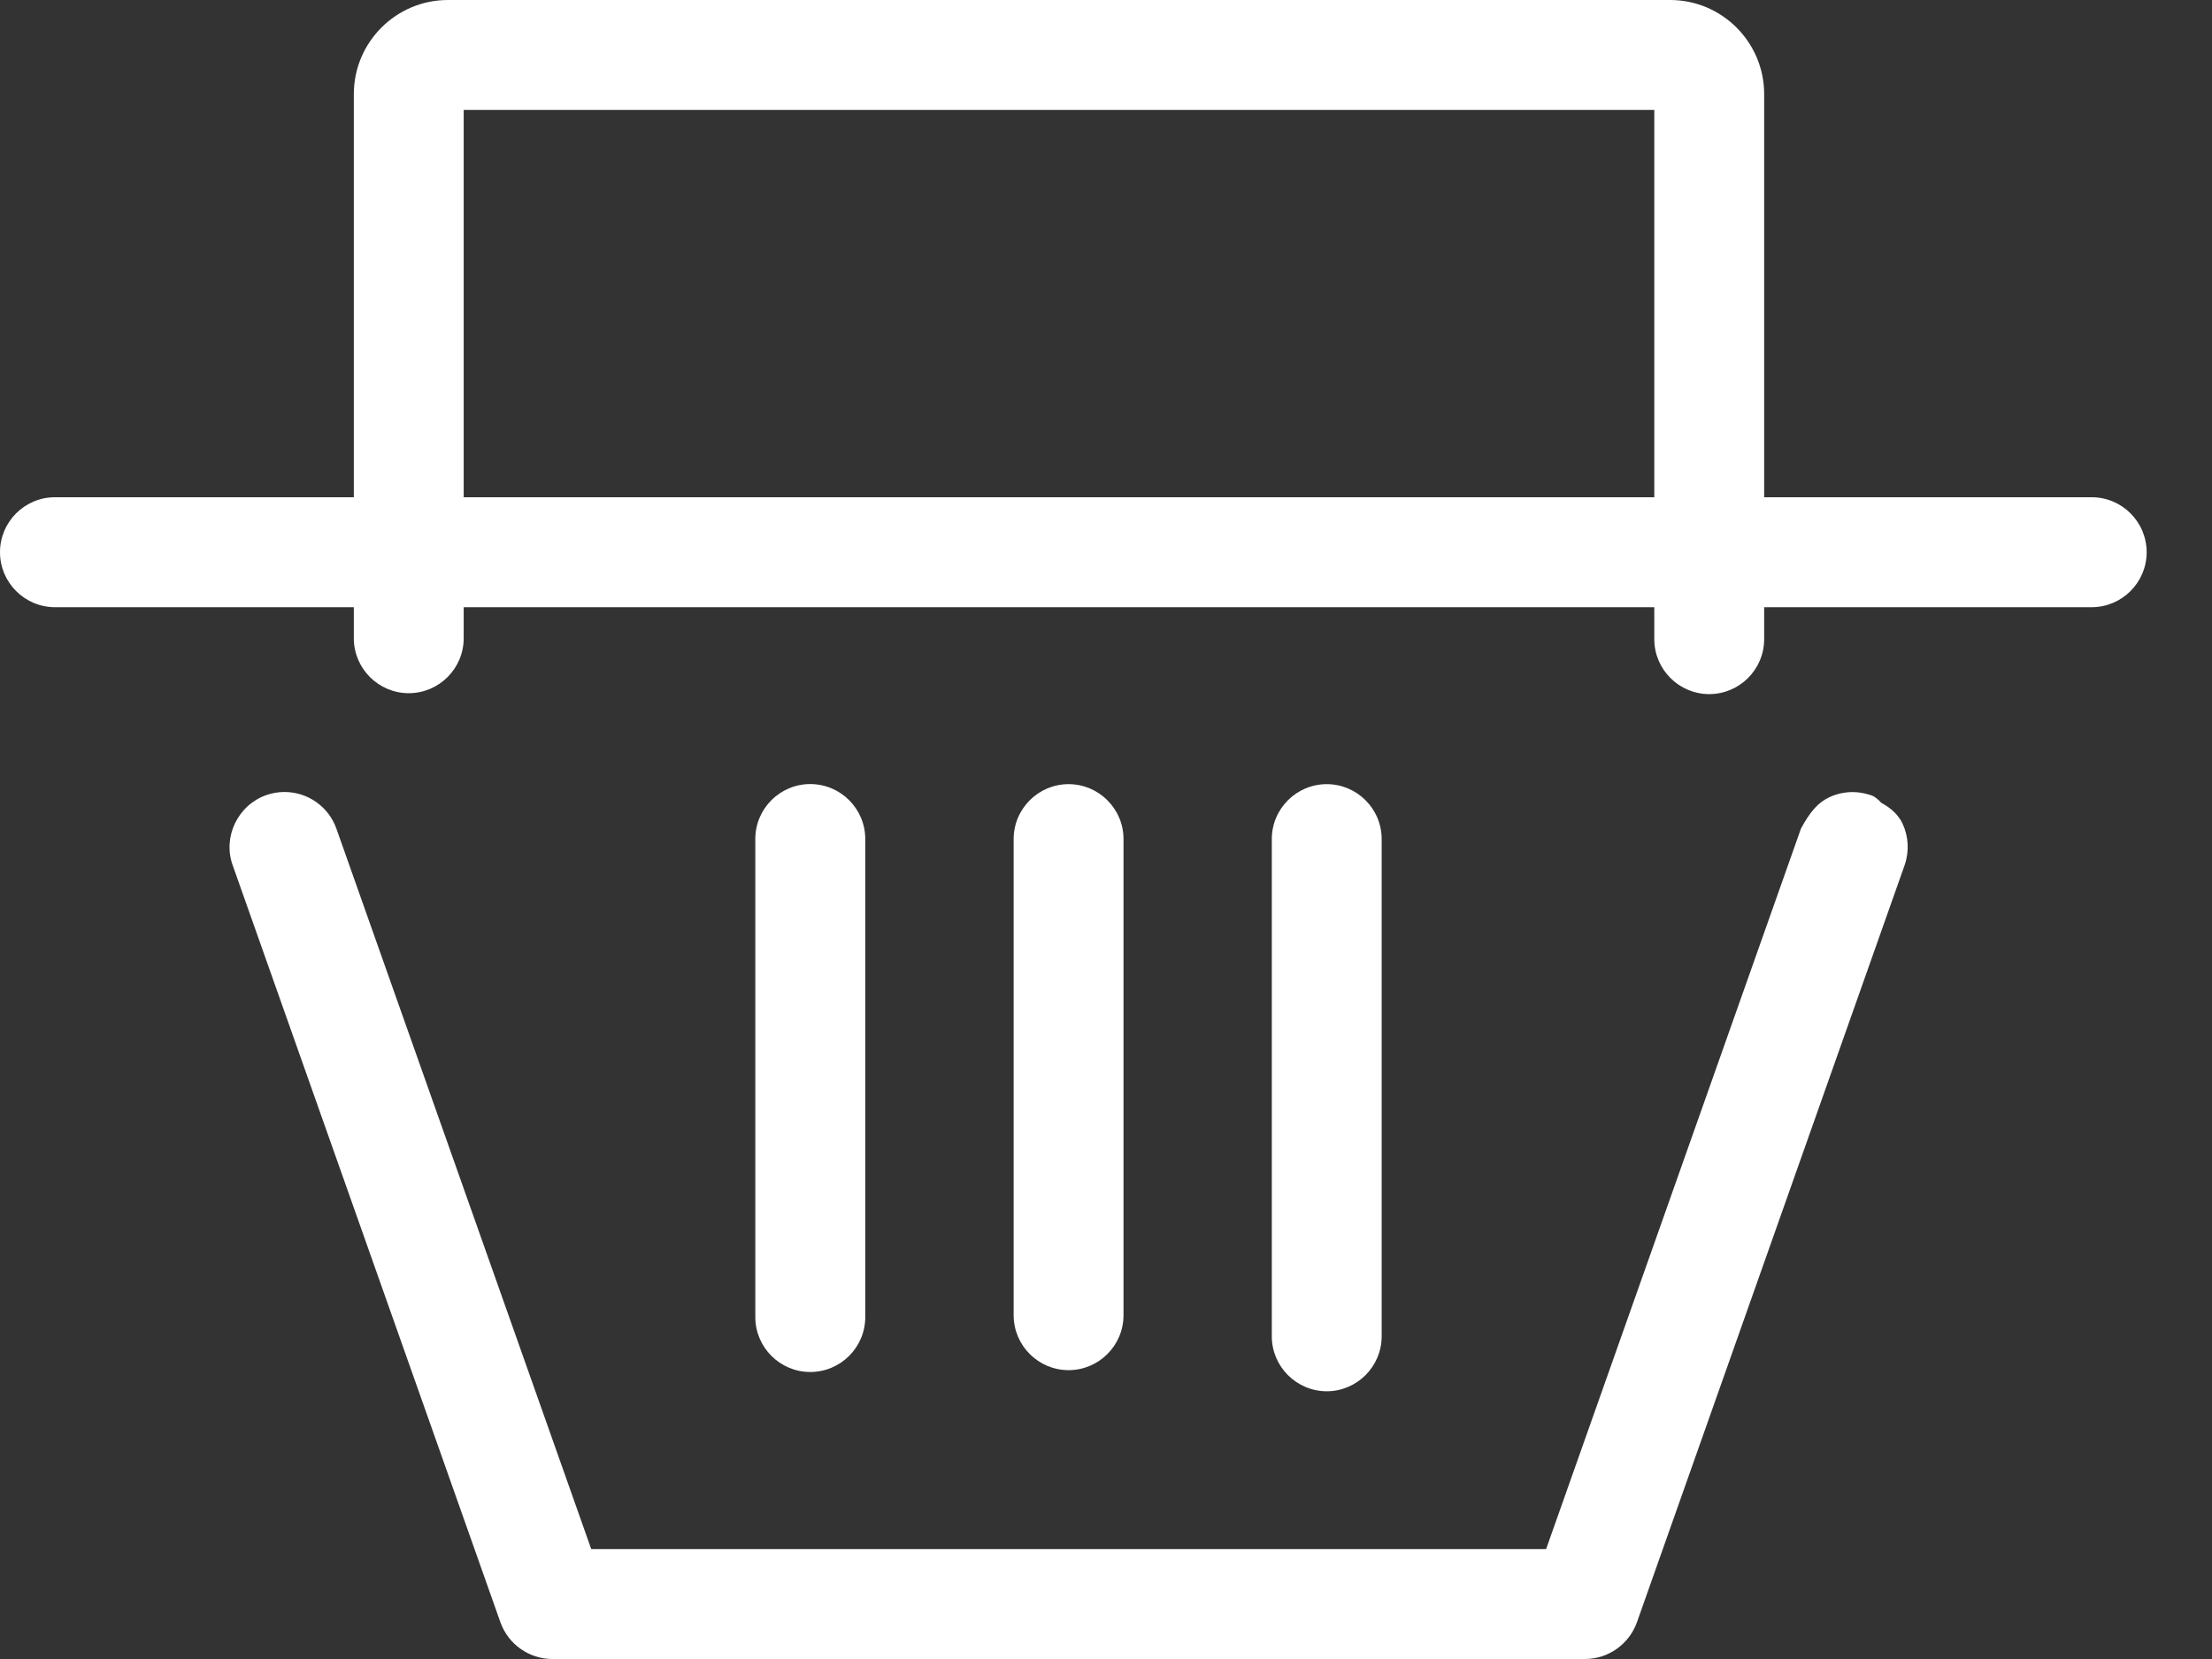
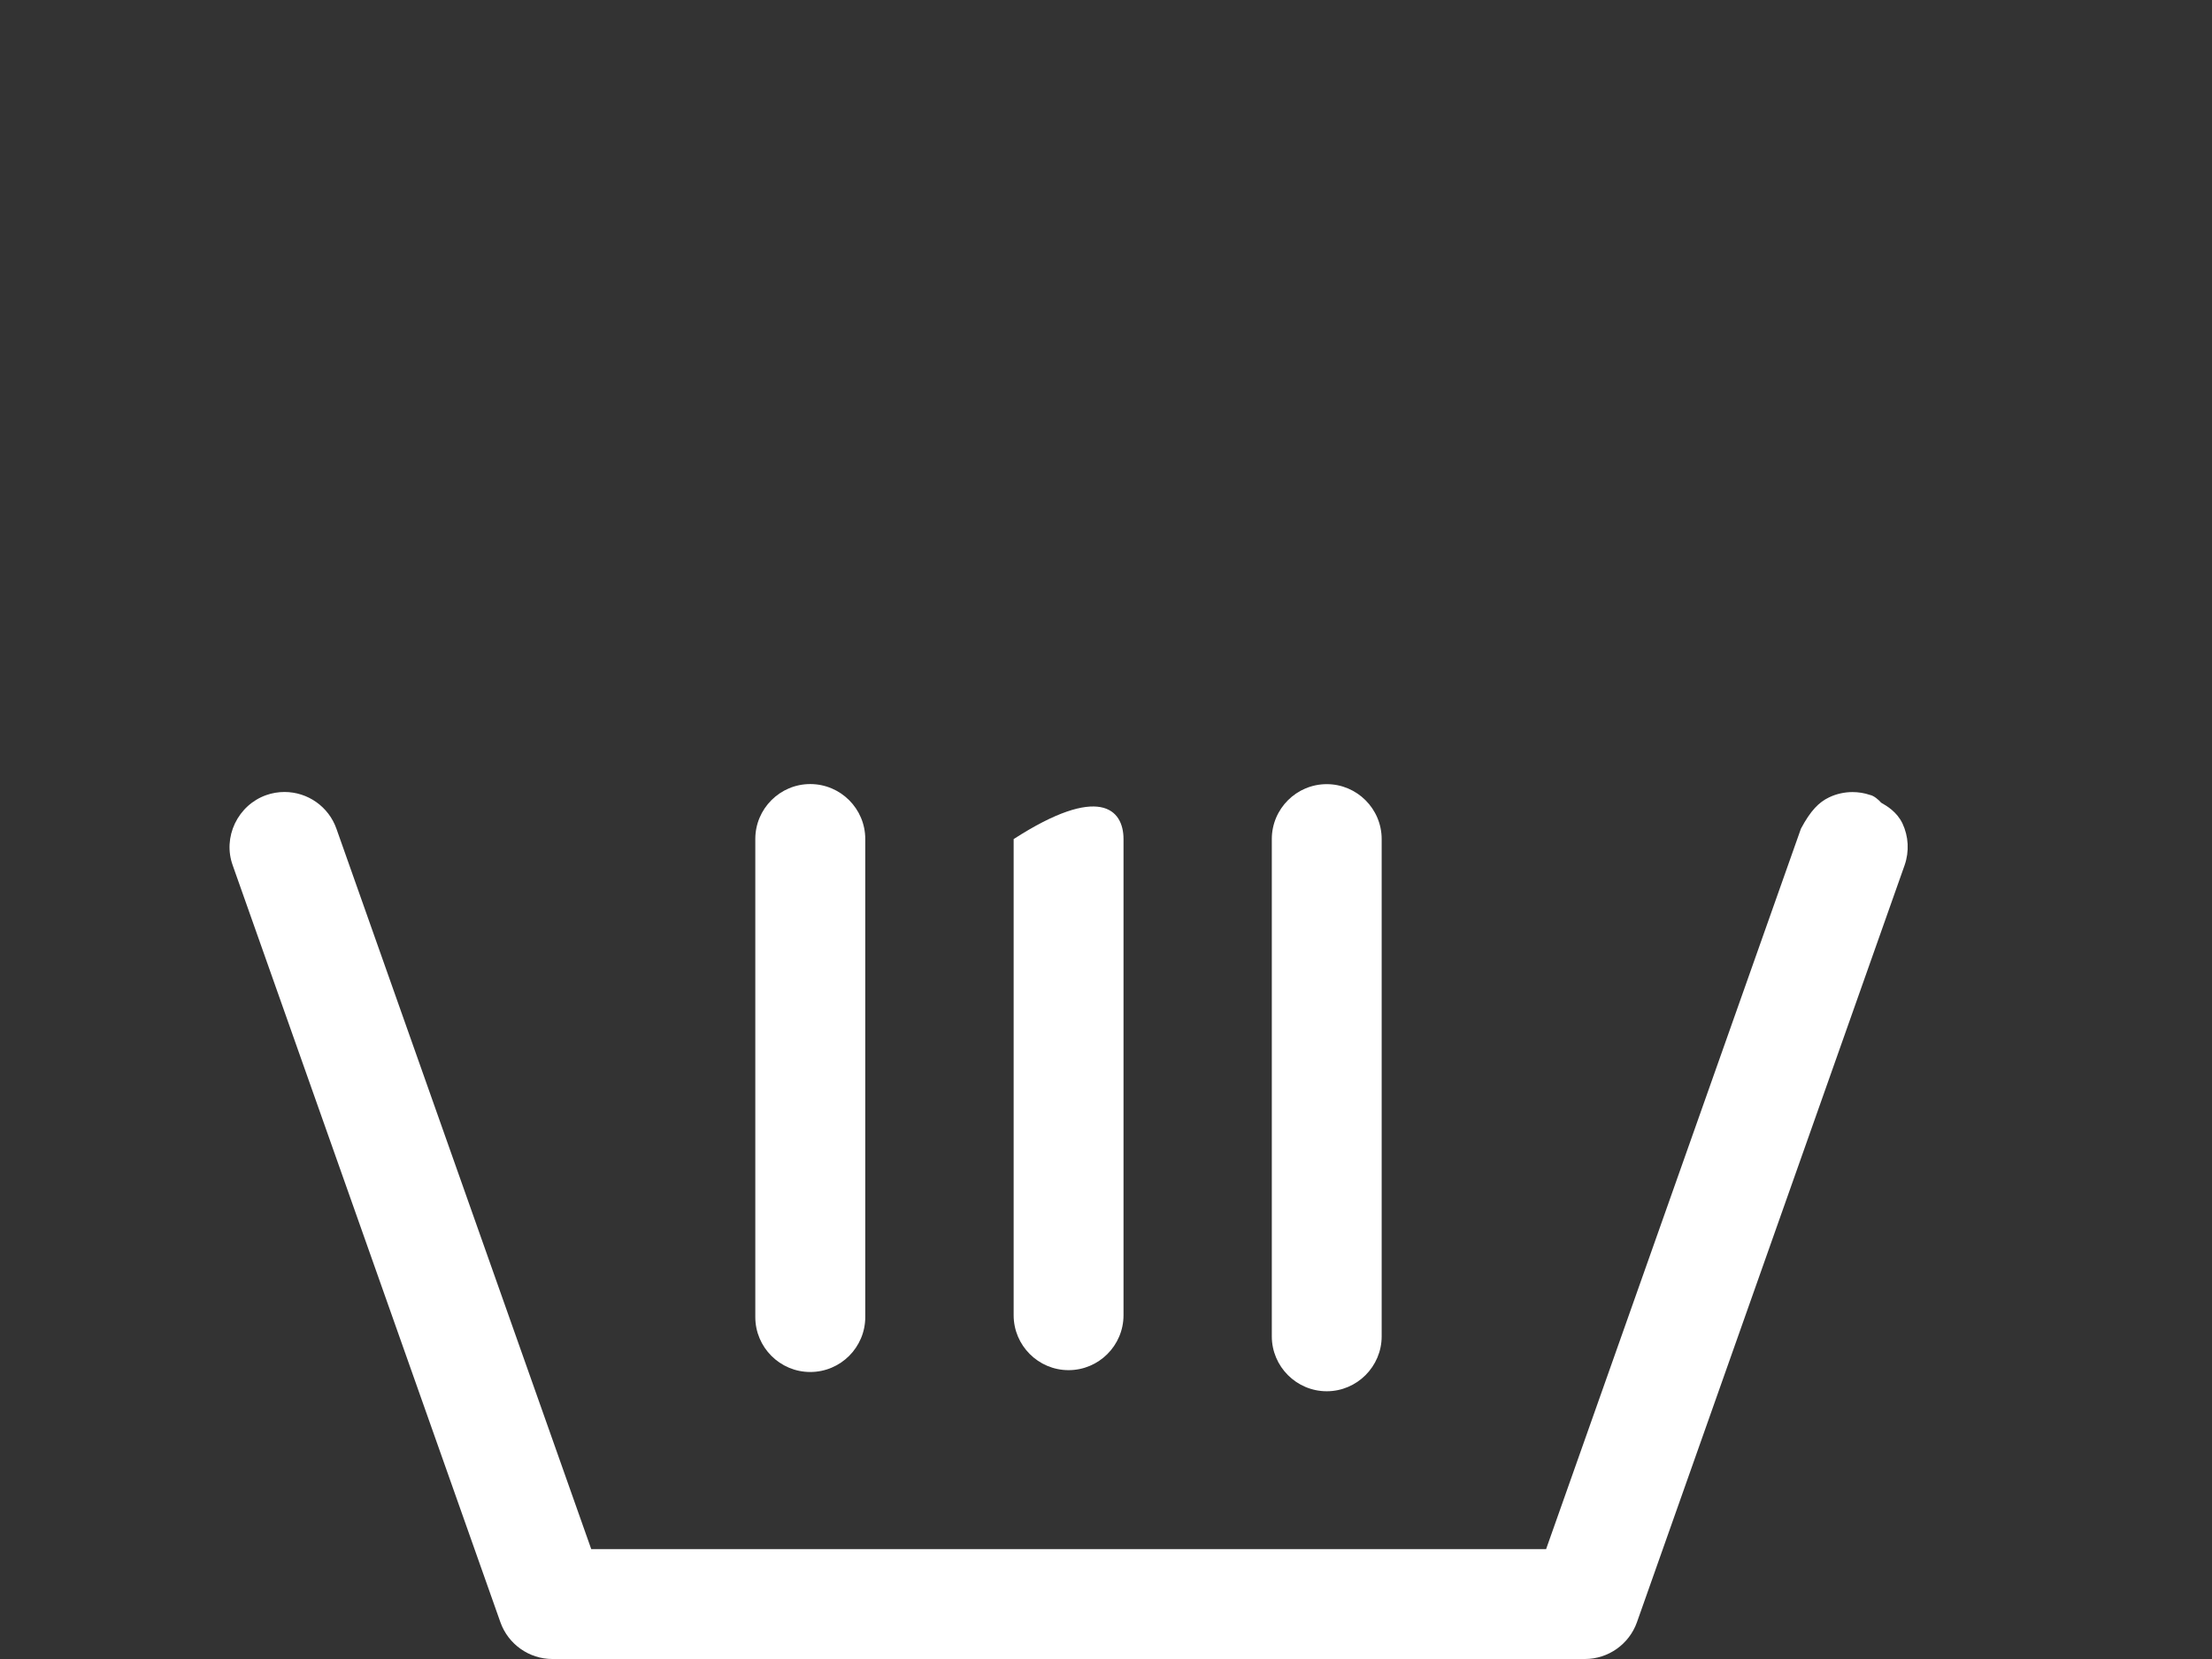
<svg xmlns="http://www.w3.org/2000/svg" width="24" height="18" viewBox="0 0 24 18" fill="none">
  <rect x="0" y="0" width="24" height="18" fill="#333333" stroke="none" />
  <g clip-path="url(#clip0_254_833)">
-     <path d="M18.545 7.531C18.217 7.531 17.949 7.264 17.949 6.935V6.588H5.031V6.925C5.031 7.254 4.763 7.521 4.435 7.521C4.107 7.521 3.839 7.254 3.839 6.925V6.588H0.596C0.268 6.588 0 6.32 0 5.992C0 5.662 0.268 5.395 0.596 5.395H3.839V1.021C3.839 0.458 4.297 0 4.86 0H18.121C18.683 0 19.141 0.458 19.141 1.021V5.395H22.695C23.023 5.395 23.291 5.662 23.291 5.992C23.291 6.32 23.023 6.588 22.695 6.588H19.141V6.935C19.141 7.264 18.873 7.531 18.545 7.531ZM17.949 5.395V1.192H5.031V5.395H17.949Z" fill="white" />
    <path d="M5.992 18C5.741 18 5.515 17.84 5.43 17.603L2.525 9.389C2.471 9.239 2.481 9.078 2.549 8.934C2.619 8.789 2.739 8.68 2.888 8.627C2.953 8.604 3.02 8.593 3.087 8.593C3.34 8.593 3.566 8.753 3.65 8.991L6.415 16.808H16.775L19.54 8.991C19.645 8.794 19.736 8.703 19.846 8.651C19.923 8.614 20.011 8.594 20.099 8.594C20.163 8.594 20.228 8.604 20.289 8.625C20.33 8.632 20.384 8.678 20.41 8.709C20.477 8.747 20.581 8.81 20.641 8.933C20.708 9.075 20.717 9.237 20.665 9.387L17.76 17.603C17.675 17.84 17.449 18 17.197 18H5.992Z" fill="white" />
    <path d="M8.791 14.886C8.463 14.886 8.195 14.619 8.195 14.29V9.103C8.195 8.774 8.463 8.507 8.791 8.507C9.12 8.507 9.388 8.774 9.388 9.103V14.29C9.388 14.619 9.12 14.886 8.791 14.886Z" fill="white" />
-     <path d="M11.594 14.866C11.266 14.866 10.998 14.599 10.998 14.27V9.104C10.998 8.775 11.266 8.508 11.594 8.508C11.922 8.508 12.19 8.775 12.19 9.104V14.27C12.19 14.599 11.922 14.866 11.594 14.866Z" fill="white" />
+     <path d="M11.594 14.866C11.266 14.866 10.998 14.599 10.998 14.27V9.104C11.922 8.508 12.19 8.775 12.19 9.104V14.27C12.19 14.599 11.922 14.866 11.594 14.866Z" fill="white" />
    <path d="M14.395 15.095C14.067 15.095 13.799 14.827 13.799 14.499V9.104C13.799 8.775 14.067 8.508 14.395 8.508C14.723 8.508 14.991 8.775 14.991 9.104V14.499C14.991 14.827 14.723 15.095 14.395 15.095Z" fill="white" />
  </g>
  <defs>
    <clipPath id="clip0_254_833">
      <rect width="23.291" height="18" fill="white" />
    </clipPath>
  </defs>
</svg>